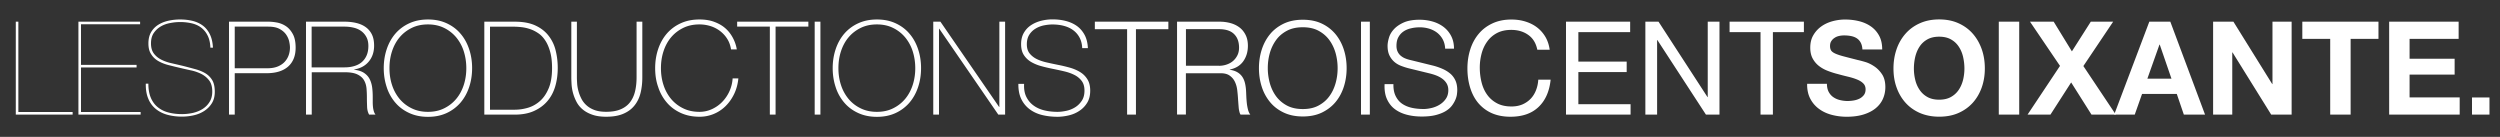
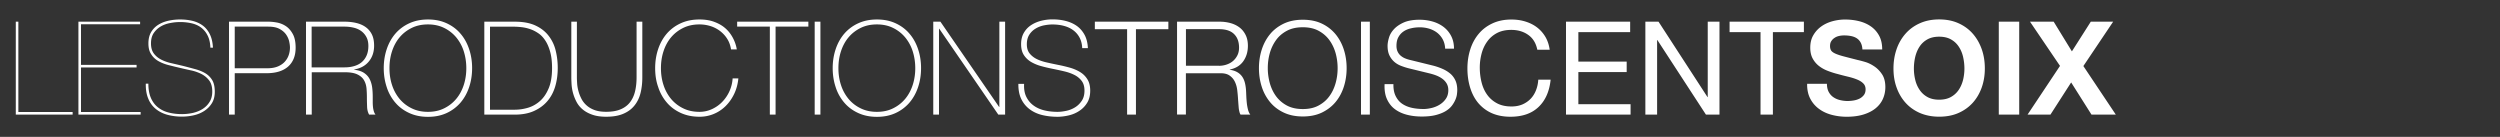
<svg xmlns="http://www.w3.org/2000/svg" xml:space="preserve" id="Calque_1" x="0" y="0" style="enable-background:new 0 0 475 26" version="1.1" viewBox="0 0 475 26">
  <rect x="0" y="0" width="475" height="26" fill="#333333" stroke="none" />
  <style>.st0{fill:#fff}</style>
  <path d="M13.81 21.78H3V4.12h.49v17.16H13.8v.5zM26.72 21.28v.49H14.9V4.12h11.72v.49H15.39v7.72h10.56v.49H15.39v8.46h11.33zM39.46 6.78c-.3-.62-.71-1.12-1.21-1.51-.5-.39-1.1-.66-1.79-.83a9.824 9.824 0 0 0-4.13-.06c-.66.12-1.26.34-1.79.65-.54.32-.98.74-1.33 1.25-.35.52-.52 1.17-.52 1.97 0 .79.18 1.43.53 1.9.35.48.82.87 1.38 1.16s1.22.53 1.94.69c.73.17 1.47.34 2.23.52.82.21 1.6.42 2.34.62.73.2 1.37.46 1.92.79.54.33.98.77 1.3 1.31.32.54.48 1.28.48 2.2 0 .84-.18 1.56-.54 2.15-.36.59-.84 1.08-1.43 1.47-.59.39-1.26.67-2 .84-.74.17-1.49.26-2.25.26-1.01 0-1.93-.12-2.78-.35-.85-.23-1.58-.6-2.2-1.1a4.85 4.85 0 0 1-1.43-1.94c-.34-.79-.5-1.75-.48-2.87h.49c0 1.06.16 1.95.47 2.68.31.73.75 1.33 1.32 1.79.57.46 1.24.8 2.03 1 .78.21 1.64.31 2.58.31.69 0 1.38-.08 2.07-.23.68-.16 1.3-.41 1.84-.75.54-.35.99-.79 1.32-1.34.34-.54.51-1.2.51-1.95 0-.89-.19-1.6-.58-2.11-.39-.52-.88-.93-1.48-1.24-.6-.3-1.27-.54-2-.69-.73-.16-1.44-.32-2.11-.48-.71-.16-1.42-.34-2.13-.52s-1.35-.43-1.92-.75c-.57-.32-1.03-.75-1.37-1.29-.37-.53-.54-1.22-.54-2.08 0-.87.18-1.6.54-2.19.36-.59.83-1.05 1.41-1.4.58-.35 1.22-.59 1.94-.74.72-.15 1.43-.22 2.14-.22.87 0 1.68.1 2.41.28.73.19 1.38.49 1.93.91.55.42.99.97 1.32 1.66.33.68.52 1.52.57 2.51h-.49c-.03-.9-.2-1.66-.51-2.28zM43.51 4.12h7.52c.49 0 1.04.06 1.64.17.6.12 1.16.35 1.68.7s.95.86 1.3 1.51c.35.65.52 1.5.52 2.56 0 1.55-.48 2.74-1.43 3.59-.96.84-2.32 1.26-4.11 1.26H44.6v7.86h-1.09V4.12zm1.09 8.85h6.21c.79 0 1.46-.12 2.02-.36.55-.24.99-.55 1.32-.93.33-.38.57-.8.72-1.26.15-.46.22-.92.22-1.39 0-.33-.05-.72-.15-1.17-.1-.45-.3-.89-.59-1.31-.3-.42-.71-.77-1.25-1.06-.54-.29-1.25-.43-2.14-.43H44.6v7.91zM58.12 4.12h7.37c.77 0 1.5.08 2.18.24.68.16 1.27.41 1.78.77s.91.82 1.2 1.4c.29.58.43 1.29.43 2.15 0 1.19-.33 2.19-1 3-.67.82-1.6 1.32-2.78 1.52v.05c.81.1 1.45.31 1.92.64s.82.73 1.05 1.21c.23.48.38 1.01.45 1.58.07.58.1 1.15.1 1.73v1.01c0 .33.02.64.05.93s.09.56.16.8.18.45.31.62h-1.21c-.23-.41-.36-.89-.38-1.45-.02-.55-.04-1.13-.04-1.72 0-.59-.02-1.18-.07-1.77-.05-.59-.21-1.11-.47-1.57-.26-.46-.68-.83-1.25-1.11-.57-.28-1.37-.42-2.41-.42h-6.28v8.04h-1.09V4.12zm7.37 8.68c.64 0 1.24-.08 1.79-.24.55-.16 1.03-.4 1.42-.73.4-.33.71-.75.94-1.26.23-.51.35-1.12.35-1.83 0-.66-.12-1.22-.37-1.69s-.58-.85-.99-1.15c-.41-.3-.89-.51-1.43-.64-.54-.13-1.11-.2-1.71-.2h-6.28v7.74h6.28zM89.7 12.95c0 1.29-.19 2.49-.57 3.62-.38 1.13-.93 2.11-1.64 2.94a7.81 7.81 0 0 1-2.63 1.97c-1.04.48-2.22.72-3.54.72-1.32 0-2.5-.24-3.55-.72-1.05-.48-1.93-1.13-2.65-1.97a8.443 8.443 0 0 1-1.64-2.94c-.38-1.13-.57-2.34-.57-3.62s.19-2.49.57-3.62c.38-1.13.93-2.11 1.64-2.94.72-.83 1.6-1.49 2.65-1.97 1.05-.48 2.23-.72 3.55-.72 1.32 0 2.5.24 3.54.72s1.92 1.13 2.63 1.97c.72.83 1.26 1.81 1.64 2.94.38 1.13.57 2.33.57 3.62zm-15.7 0c0 1.14.16 2.21.49 3.21a7.95 7.95 0 0 0 1.43 2.63c.63.75 1.39 1.35 2.3 1.79.91.45 1.94.67 3.09.67s2.18-.22 3.08-.67c.9-.44 1.66-1.04 2.29-1.79.63-.75 1.1-1.63 1.43-2.63.33-1.01.49-2.08.49-3.21 0-1.14-.17-2.21-.49-3.22a7.95 7.95 0 0 0-1.43-2.63 6.937 6.937 0 0 0-2.29-1.79c-.9-.45-1.93-.67-3.08-.67-1.15 0-2.18.22-3.09.67-.91.45-1.67 1.04-2.3 1.79-.63.75-1.1 1.63-1.43 2.63-.33 1.01-.49 2.08-.49 3.22zM92.03 4.12h5.79c1.58 0 2.9.25 3.94.74 1.05.49 1.88 1.15 2.51 1.98a7.33 7.33 0 0 1 1.32 2.82c.26 1.06.38 2.14.38 3.26 0 1.25-.16 2.42-.48 3.5-.32 1.08-.82 2.02-1.5 2.81s-1.53 1.41-2.56 1.87-2.25.68-3.67.68h-5.74V4.12zm5.84 16.72c.82 0 1.65-.13 2.49-.38a5.96 5.96 0 0 0 2.26-1.29c.68-.6 1.22-1.41 1.64-2.42.42-1.01.63-2.29.63-3.82 0-1.2-.12-2.23-.36-3.09-.24-.86-.55-1.58-.94-2.16-.39-.59-.83-1.05-1.34-1.38-.5-.34-1.02-.6-1.56-.78s-1.07-.3-1.61-.36-1.02-.09-1.45-.09H93.1v15.78h4.77zM109.61 4.12V14.7c0 .35.02.75.05 1.21.03.46.12.94.25 1.42s.32.96.56 1.43c.24.47.56.89.98 1.26.41.37.92.67 1.52.89.6.22 1.33.33 2.19.33 1.09 0 2-.15 2.73-.46.73-.3 1.33-.74 1.78-1.31.45-.57.78-1.26.98-2.07.2-.81.3-1.71.3-2.72V4.12h1.09V14.7c0 1.06-.11 2.04-.33 2.94-.22.91-.6 1.7-1.13 2.37-.53.68-1.23 1.21-2.11 1.59-.88.39-1.98.58-3.3.58-1.04 0-1.93-.13-2.67-.4-.74-.26-1.36-.61-1.84-1.03a4.7 4.7 0 0 1-1.15-1.45 8.303 8.303 0 0 1-.91-3.25c-.03-.52-.05-.98-.05-1.37V4.12h1.06zM124.48 12.95c0-1.29.19-2.49.57-3.62.38-1.13.93-2.11 1.64-2.94.72-.83 1.6-1.49 2.65-1.97 1.05-.48 2.23-.72 3.55-.72 1.04 0 1.94.14 2.7.41.76.27 1.4.61 1.92 1.01s.94.85 1.27 1.32a7.172 7.172 0 0 1 1.11 2.44c.07.31.1.47.1.51h-1.09c-.12-.74-.35-1.41-.72-1.99-.36-.59-.82-1.08-1.36-1.5-.54-.41-1.15-.73-1.82-.94a7 7 0 0 0-2.11-.32c-1.15 0-2.18.22-3.09.67-.91.45-1.67 1.04-2.3 1.79-.63.75-1.1 1.63-1.43 2.63-.33 1.01-.49 2.08-.49 3.22 0 1.14.16 2.21.49 3.21a7.95 7.95 0 0 0 1.43 2.63c.63.75 1.39 1.35 2.3 1.79.91.45 1.94.67 3.09.67.86 0 1.66-.18 2.41-.53.75-.35 1.41-.82 1.97-1.41s1.01-1.26 1.35-2.03c.34-.77.53-1.56.58-2.39h1.09c-.1 1.06-.36 2.03-.78 2.92-.42.89-.96 1.66-1.61 2.31a6.976 6.976 0 0 1-5 2.06c-1.32 0-2.5-.24-3.55-.72-1.05-.48-1.93-1.13-2.65-1.97a8.443 8.443 0 0 1-1.64-2.94c-.4-1.11-.58-2.31-.58-3.6zM140.06 5.06v-.94h13.53v.94h-6.23v16.72h-1.09V5.06h-6.21zM154.79 4.12h1.09v17.66h-1.09V4.12zM175 12.95c0 1.29-.19 2.49-.57 3.62-.38 1.13-.93 2.11-1.64 2.94a7.81 7.81 0 0 1-2.63 1.97c-1.04.48-2.22.72-3.54.72-1.32 0-2.5-.24-3.55-.72-1.05-.48-1.93-1.13-2.65-1.97a8.443 8.443 0 0 1-1.64-2.94c-.38-1.13-.57-2.34-.57-3.62s.19-2.49.57-3.62c.38-1.13.93-2.11 1.64-2.94.72-.83 1.6-1.49 2.65-1.97 1.05-.48 2.23-.72 3.55-.72 1.32 0 2.5.24 3.54.72s1.92 1.13 2.63 1.97c.72.83 1.26 1.81 1.64 2.94.38 1.13.57 2.33.57 3.62zm-15.7 0c0 1.14.16 2.21.49 3.21a7.95 7.95 0 0 0 1.43 2.63c.63.75 1.39 1.35 2.3 1.79.91.45 1.94.67 3.09.67s2.18-.22 3.08-.67c.9-.44 1.66-1.04 2.29-1.79.63-.75 1.1-1.63 1.43-2.63.33-1.01.49-2.08.49-3.21 0-1.14-.17-2.21-.49-3.22a7.95 7.95 0 0 0-1.43-2.63 6.937 6.937 0 0 0-2.29-1.79c-.9-.45-1.93-.67-3.08-.67-1.15 0-2.18.22-3.09.67-.91.45-1.67 1.04-2.3 1.79-.63.75-1.1 1.63-1.43 2.63-.33 1.01-.49 2.08-.49 3.22zM177.32 4.12h1.36l11.15 16.2h.05V4.12h1.09v17.66h-1.29L178.46 5.46h-.05v16.32h-1.09V4.12zM205.62 9.17c-.03-.76-.19-1.42-.48-1.98s-.68-1.03-1.18-1.41c-.49-.38-1.08-.66-1.77-.85-.68-.19-1.43-.28-2.24-.28-.49 0-1.03.06-1.6.17-.57.12-1.1.32-1.58.61-.49.29-.89.68-1.2 1.16-.31.49-.47 1.09-.47 1.82 0 .71.17 1.29.52 1.73.35.44.8.8 1.36 1.08.56.27 1.2.49 1.93.65.73.17 1.46.32 2.2.47.76.15 1.5.33 2.21.53.72.21 1.36.49 1.93.84.57.35 1.03.82 1.37 1.38.35.57.52 1.28.52 2.14 0 .92-.2 1.7-.59 2.32-.39.63-.89 1.14-1.5 1.53-.6.4-1.27.68-2 .85-.73.17-1.44.26-2.11.26-1.04 0-2.01-.11-2.92-.33-.91-.22-1.7-.59-2.37-1.09a5.24 5.24 0 0 1-1.6-1.94c-.39-.79-.57-1.76-.56-2.89h1.09c-.05.97.09 1.79.42 2.46.33.67.79 1.22 1.37 1.64.58.43 1.27.74 2.06.93.79.19 1.62.28 2.5.28.53 0 1.09-.07 1.69-.2.6-.13 1.15-.35 1.66-.67.5-.31.92-.73 1.26-1.24.34-.51.51-1.15.51-1.93 0-.74-.17-1.35-.52-1.82s-.8-.85-1.37-1.14c-.57-.29-1.21-.52-1.93-.69-.72-.17-1.46-.33-2.21-.48-.74-.15-1.48-.32-2.2-.52a7.88 7.88 0 0 1-1.93-.8c-.56-.34-1.01-.77-1.36-1.31-.35-.54-.52-1.22-.52-2.07 0-.84.18-1.56.53-2.16.35-.6.82-1.09 1.39-1.46.57-.37 1.21-.64 1.92-.82.71-.17 1.41-.26 2.1-.26.92 0 1.78.1 2.58.31s1.5.53 2.1.96c.6.44 1.08 1 1.45 1.69s.57 1.52.62 2.5h-1.08zM221.99 4.12v1.43h-6.16v16.22h-1.68V5.55h-6.13V4.12h13.97zM231.73 4.12c.73 0 1.41.09 2.07.27.65.18 1.22.46 1.71.83.49.37.87.85 1.16 1.43s.43 1.27.43 2.06c0 1.12-.29 2.09-.87 2.92-.58.82-1.44 1.35-2.57 1.58v.05c.58.08 1.05.24 1.43.46.38.22.69.51.93.85.24.35.41.75.52 1.2.11.45.18.94.21 1.47.02.3.03.66.05 1.09.02.43.05.86.1 1.3.05.44.13.85.23 1.24.11.39.25.69.43.9h-1.86c-.1-.16-.18-.37-.23-.61-.06-.24-.1-.49-.12-.74l-.06-.75c-.02-.25-.03-.46-.05-.64-.03-.63-.09-1.25-.16-1.87-.07-.62-.23-1.17-.47-1.66-.24-.49-.59-.88-1.04-1.18-.45-.3-1.08-.43-1.87-.4h-6.38v7.84h-1.68V4.12h8.09zm-.12 8.38c.51 0 1-.08 1.46-.24.46-.16.87-.38 1.21-.68.35-.3.62-.66.83-1.08.21-.42.31-.9.31-1.45 0-1.09-.31-1.95-.94-2.57-.63-.63-1.58-.94-2.87-.94h-6.28v6.95h6.28zM239.72 9.46c.35-1.1.87-2.08 1.56-2.93.69-.85 1.56-1.52 2.61-2.03 1.05-.5 2.26-.75 3.65-.75s2.6.25 3.64.75 1.9 1.18 2.6 2.03c.69.85 1.21 1.83 1.56 2.93.35 1.11.52 2.27.52 3.49s-.17 2.38-.52 3.49-.87 2.08-1.56 2.92c-.69.84-1.56 1.51-2.6 2.02-1.04.5-2.25.75-3.64.75s-2.6-.25-3.65-.75c-1.05-.5-1.92-1.17-2.61-2.02a8.631 8.631 0 0 1-1.56-2.92c-.35-1.1-.52-2.27-.52-3.49s.17-2.38.52-3.49zm1.54 6.32c.26.93.65 1.76 1.19 2.5.54.73 1.22 1.32 2.06 1.77.84.45 1.85.67 3.02.67s2.17-.22 3-.67c.83-.45 1.52-1.03 2.05-1.77.54-.73.93-1.57 1.19-2.5.26-.93.38-1.88.38-2.83 0-.97-.13-1.92-.38-2.84-.26-.92-.65-1.75-1.19-2.49s-1.22-1.32-2.05-1.77c-.83-.45-1.83-.67-3-.67s-2.18.22-3.02.67c-.84.45-1.53 1.03-2.06 1.77s-.93 1.56-1.19 2.49c-.26.92-.38 1.87-.38 2.84 0 .96.13 1.9.38 2.83zM260.27 4.12v17.66h-1.68V4.12h1.68zM265.17 18.24c.3.61.7 1.1 1.22 1.46.52.36 1.13.62 1.84.78s1.47.23 2.28.23c.46 0 .96-.07 1.51-.2.54-.13 1.05-.34 1.52-.63s.86-.66 1.17-1.11c.31-.45.47-1 .47-1.64 0-.49-.11-.92-.33-1.29-.22-.36-.51-.67-.87-.92-.35-.25-.75-.45-1.17-.61-.43-.16-.85-.28-1.26-.38l-3.93-.96c-.51-.13-1.01-.3-1.5-.49-.49-.2-.91-.46-1.27-.79s-.65-.73-.88-1.21c-.22-.48-.33-1.06-.33-1.76 0-.43.08-.93.25-1.51.16-.58.47-1.12.93-1.63s1.08-.94 1.87-1.3c.79-.35 1.81-.53 3.04-.53.87 0 1.71.12 2.5.35.79.23 1.48.58 2.08 1.04.59.46 1.07 1.03 1.42 1.72.35.68.53 1.48.53 2.39h-1.68c-.03-.68-.19-1.26-.46-1.77-.27-.5-.63-.92-1.06-1.26-.44-.34-.94-.59-1.51-.77a6.25 6.25 0 0 0-1.79-.26c-.58 0-1.13.06-1.67.19-.54.12-1.01.32-1.41.59-.4.27-.73.63-.98 1.08-.25.45-.37 1-.37 1.66 0 .41.07.77.21 1.08.14.3.33.57.58.78.25.21.53.39.85.52.32.13.66.24 1.03.32l4.3 1.06c.63.16 1.22.37 1.77.61s1.04.54 1.46.89c.42.35.75.79.99 1.3s.36 1.13.36 1.85c0 .2-.02.46-.06.79-.04.33-.14.68-.3 1.05a5.4 5.4 0 0 1-.67 1.13c-.29.38-.68.72-1.19 1.03-.5.3-1.13.55-1.87.74-.74.19-1.63.28-2.67.28s-2-.12-2.89-.36c-.89-.24-1.65-.61-2.28-1.1-.63-.49-1.11-1.13-1.45-1.9-.34-.77-.48-1.71-.43-2.79h1.68c-.02.88.12 1.64.42 2.25zM290.35 6.62c-.9-.63-1.97-.94-3.2-.94-1.06 0-1.96.2-2.71.59-.75.4-1.37.93-1.85 1.6-.49.67-.85 1.43-1.08 2.29-.23.86-.35 1.75-.35 2.67 0 1.01.12 1.96.35 2.86.23.9.59 1.68 1.08 2.35.49.67 1.11 1.2 1.87 1.6.76.4 1.66.59 2.72.59.77 0 1.46-.13 2.06-.38.6-.26 1.12-.61 1.56-1.06.44-.45.78-.99 1.03-1.62.25-.63.4-1.3.44-2.03h2.35c-.23 2.23-1 3.96-2.3 5.19-1.3 1.24-3.08 1.85-5.34 1.85-1.37 0-2.56-.24-3.59-.7a7.154 7.154 0 0 1-2.55-1.94c-.68-.82-1.18-1.8-1.52-2.92-.34-1.12-.51-2.32-.51-3.61s.18-2.49.54-3.62c.36-1.13.89-2.11 1.6-2.96s1.57-1.5 2.62-1.99 2.25-.73 3.6-.73c.92 0 1.8.12 2.62.37.82.25 1.56.61 2.2 1.09.64.48 1.18 1.08 1.61 1.79.43.72.71 1.55.84 2.49h-2.35c-.26-1.27-.84-2.2-1.74-2.83zM309.73 4.12V6.1h-9.84v5.61h9.18v1.98h-9.18v6.11h9.92v1.98h-12.27V4.12h12.19zM315.12 4.12l9.3 14.32h.05V4.12h2.23v17.66h-2.57L314.9 7.61h-.05v14.17h-2.23V4.12h2.5zM328.62 6.1V4.12h14.12V6.1h-5.89v15.68h-2.35V6.1h-5.88zM347.44 17.43c.21.41.5.75.85 1s.77.45 1.25.57c.48.12.97.19 1.48.19.35 0 .72-.03 1.11-.09.4-.06.77-.17 1.11-.33.35-.16.63-.39.87-.68.23-.29.35-.66.35-1.1 0-.48-.15-.87-.46-1.16-.3-.3-.7-.54-1.2-.74-.49-.2-1.05-.37-1.68-.52-.63-.15-1.26-.31-1.9-.49-.66-.16-1.3-.37-1.93-.61-.63-.24-1.19-.55-1.68-.93s-.89-.85-1.2-1.42-.46-1.26-.46-2.07c0-.91.19-1.69.58-2.36.39-.67.89-1.22 1.52-1.67.63-.45 1.34-.77 2.13-.99.79-.21 1.58-.32 2.37-.32.92 0 1.81.1 2.66.31.85.21 1.6.54 2.26 1 .66.46 1.18 1.05 1.57 1.77.39.72.58 1.59.58 2.61h-3.76c-.03-.53-.14-.96-.33-1.31-.19-.35-.44-.62-.75-.82-.31-.2-.67-.34-1.08-.42-.4-.08-.85-.12-1.32-.12-.31 0-.63.03-.94.1-.31.07-.6.18-.85.35-.26.16-.47.37-.63.62-.17.25-.25.56-.25.94 0 .35.07.63.2.84.13.21.39.41.78.59s.92.36 1.61.54c.68.18 1.58.41 2.68.69.33.07.79.19 1.37.36.59.17 1.17.45 1.74.83.58.38 1.08.89 1.5 1.52.42.63.63 1.45.63 2.44 0 .81-.16 1.56-.47 2.25-.31.69-.78 1.29-1.4 1.79-.62.5-1.39.89-2.3 1.17-.91.28-1.97.42-3.18.42-.97 0-1.92-.12-2.83-.36-.91-.24-1.72-.61-2.42-1.13-.7-.51-1.26-1.16-1.67-1.95-.41-.79-.61-1.73-.59-2.82h3.76c0 .59.11 1.09.32 1.51zM360.35 9.35c.39-1.13.96-2.11 1.71-2.96.74-.84 1.65-1.5 2.73-1.98s2.3-.72 3.65-.72c1.37 0 2.59.24 3.66.72 1.07.48 1.98 1.14 2.72 1.98.74.84 1.31 1.83 1.71 2.96.4 1.13.59 2.35.59 3.67 0 1.29-.2 2.49-.59 3.6-.4 1.11-.96 2.08-1.71 2.91-.74.82-1.65 1.47-2.72 1.94-1.07.47-2.29.7-3.66.7-1.35 0-2.57-.24-3.65-.7-1.08-.47-1.99-1.12-2.73-1.94s-1.31-1.79-1.71-2.91c-.4-1.11-.59-2.31-.59-3.6 0-1.32.2-2.54.59-3.67zm3.55 5.84c.17.7.45 1.33.83 1.89.38.56.87 1.01 1.48 1.35.61.34 1.35.51 2.23.51.87 0 1.62-.17 2.23-.51.61-.34 1.1-.79 1.48-1.35.38-.56.65-1.19.83-1.89.17-.7.26-1.42.26-2.16 0-.77-.09-1.52-.26-2.25s-.45-1.37-.83-1.94c-.38-.57-.87-1.02-1.48-1.36-.61-.34-1.35-.51-2.23-.51-.87 0-1.62.17-2.23.51-.61.34-1.1.79-1.48 1.36-.38.57-.65 1.22-.83 1.94a9.89 9.89 0 0 0-.26 2.25c0 .74.09 1.46.26 2.16zM383.65 4.12v17.66h-3.88V4.12h3.88zM385.7 4.12h4.5l3.46 5.64 3.59-5.64h4.25l-5.66 8.43 6.16 9.22h-4.62l-3.86-6.11-3.93 6.11h-4.35l6.16-9.25-5.7-8.4z" class="st0" />
-   <path d="m412.36 4.12 6.6 17.66h-4.03l-1.34-3.93h-6.6l-1.39 3.93h-3.91l6.68-17.66h3.99zm.22 10.83-2.23-6.48h-.05l-2.3 6.48h4.58zM424.35 4.12l7.37 11.85h.05V4.12h3.64v17.66h-3.88l-7.35-11.82h-.05v11.82h-3.64V4.12h3.86zM437.44 7.38V4.12h14.47v3.26h-5.29v14.39h-3.88V7.38h-5.3zM467.14 4.12v3.26h-9.32v3.78h8.56v3.02h-8.56v4.33h9.52v3.26h-13.4V4.12h13.2zM473 18.52v3.26h-3.32v-3.26H473z" class="st0" />
</svg>